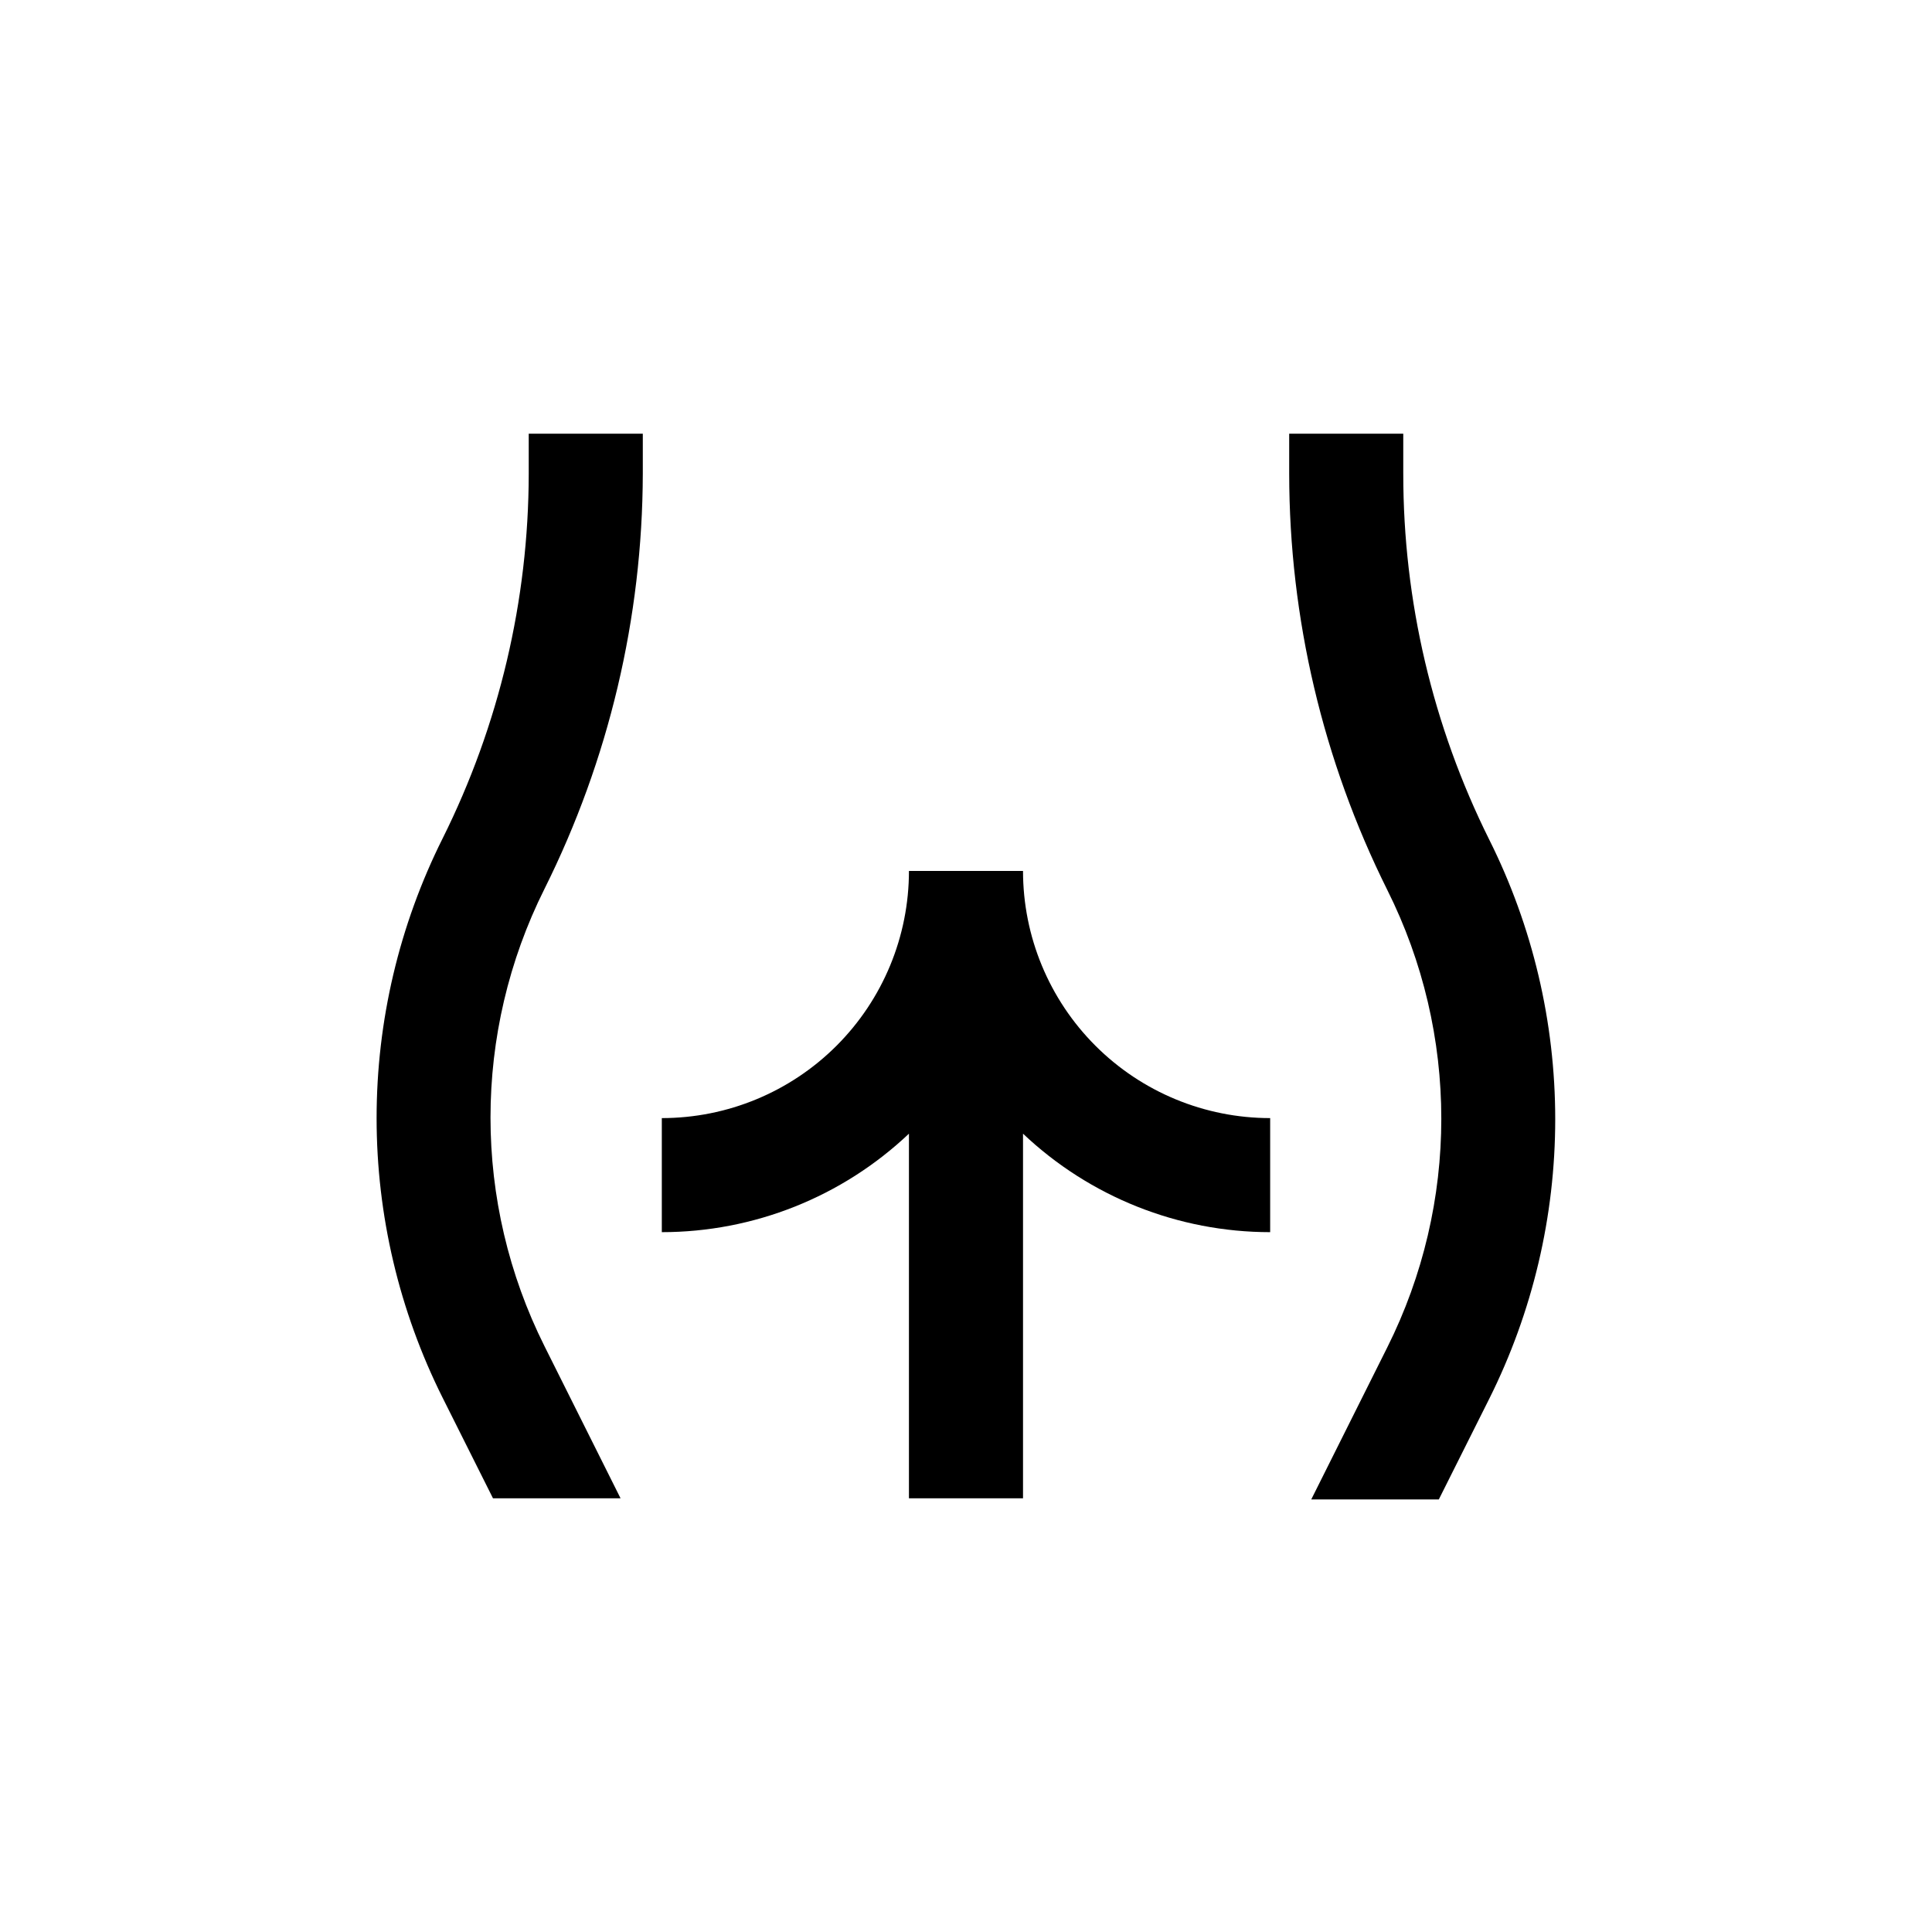
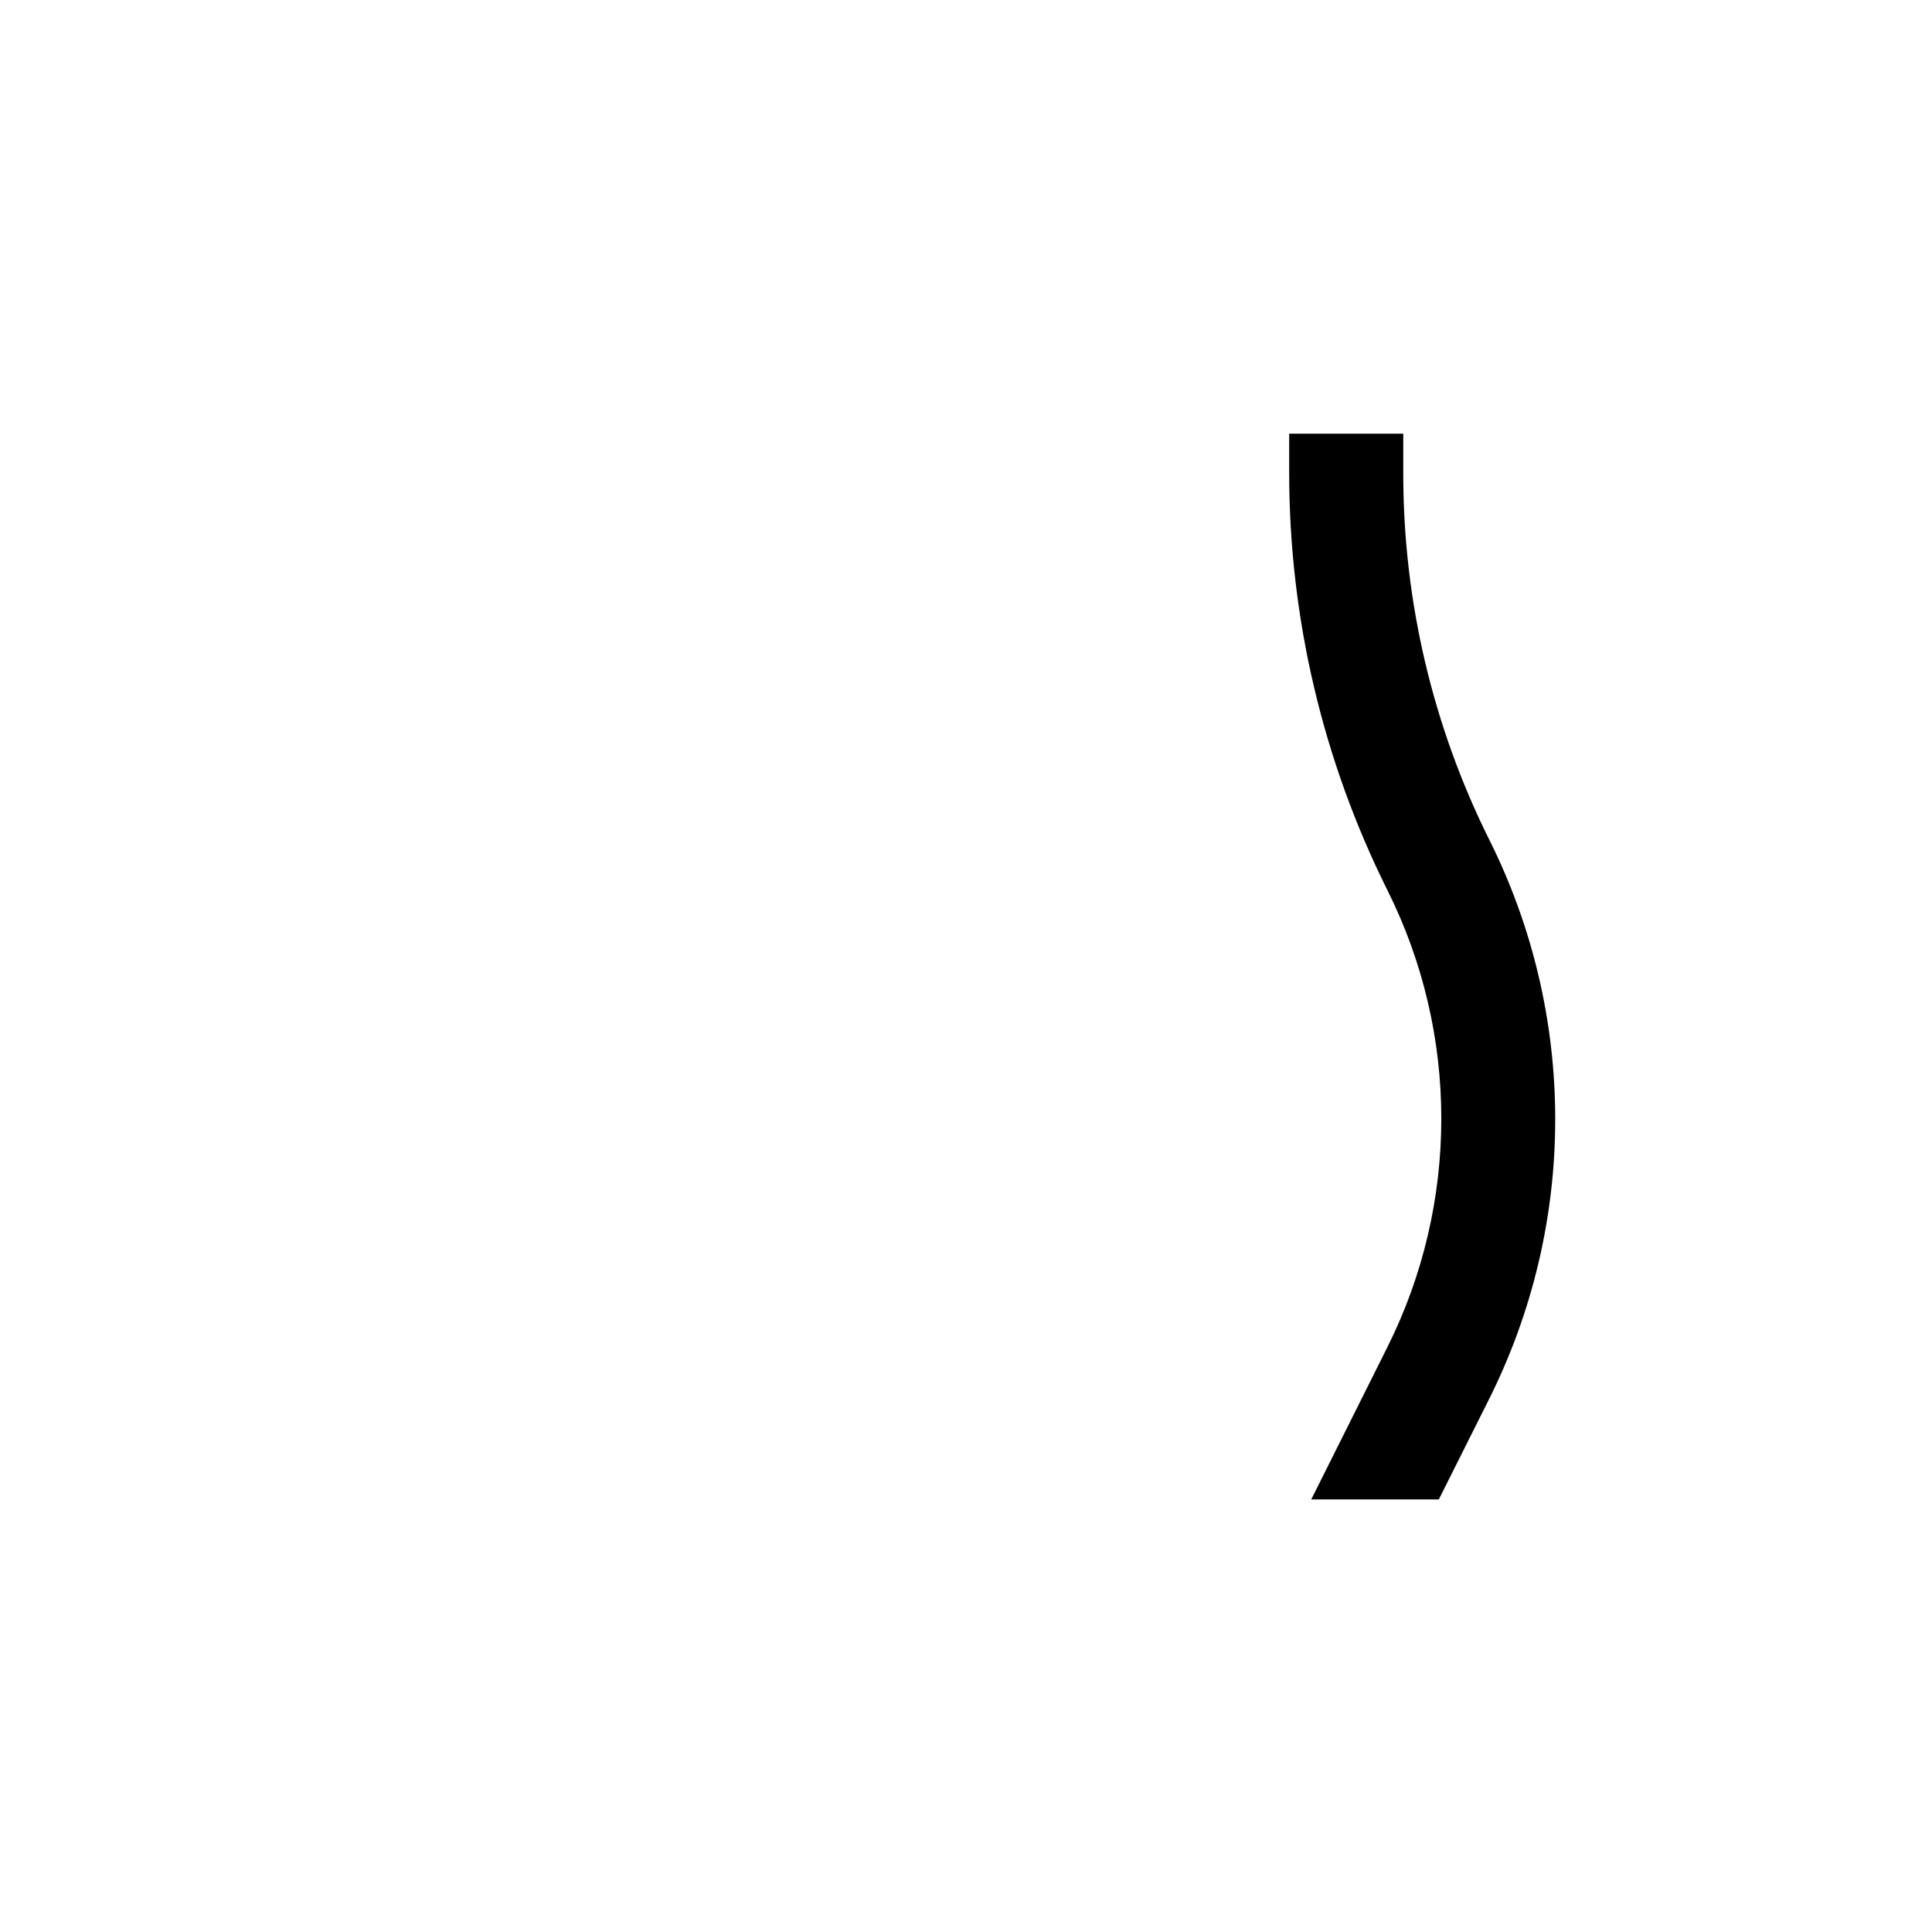
<svg xmlns="http://www.w3.org/2000/svg" fill="#000000" width="800px" height="800px" version="1.1" viewBox="144 144 512 512">
  <g>
-     <path d="m415.11 541.07v-96.633c17.691 16.754 41.129 26.094 65.496 26.098v-30.227c-17.371 0-34.031-6.902-46.312-19.184-12.285-12.285-19.184-28.941-19.184-46.312h-30.23c0 17.371-6.898 34.027-19.184 46.312-12.281 12.281-28.941 19.184-46.309 19.184v30.23-0.004c24.363-0.004 47.801-9.344 65.492-26.098v96.633z" />
-     <path d="m274.65 541.07h33.805l-20.152-40.305c-19.086-38.152-19.086-83.066 0-121.22 17.039-34.164 25.953-71.805 26.047-109.98v-10.629h-30.23v10.629c-0.047 33.539-7.859 66.613-22.82 96.629-11.508 23.012-17.496 48.387-17.496 74.113 0 25.727 5.988 51.098 17.496 74.109z" />
    <path d="m515.88 269.56v-10.629h-30.23v10.629c0.031 38.277 8.93 76.023 26 110.29 19.082 38.152 19.082 83.062 0 121.21l-20.152 40.305h33.805l13.352-26.652c11.504-23.008 17.496-48.383 17.496-74.109 0-25.727-5.992-51.102-17.496-74.109-14.992-30.113-22.785-63.297-22.773-96.934z" />
  </g>
</svg>